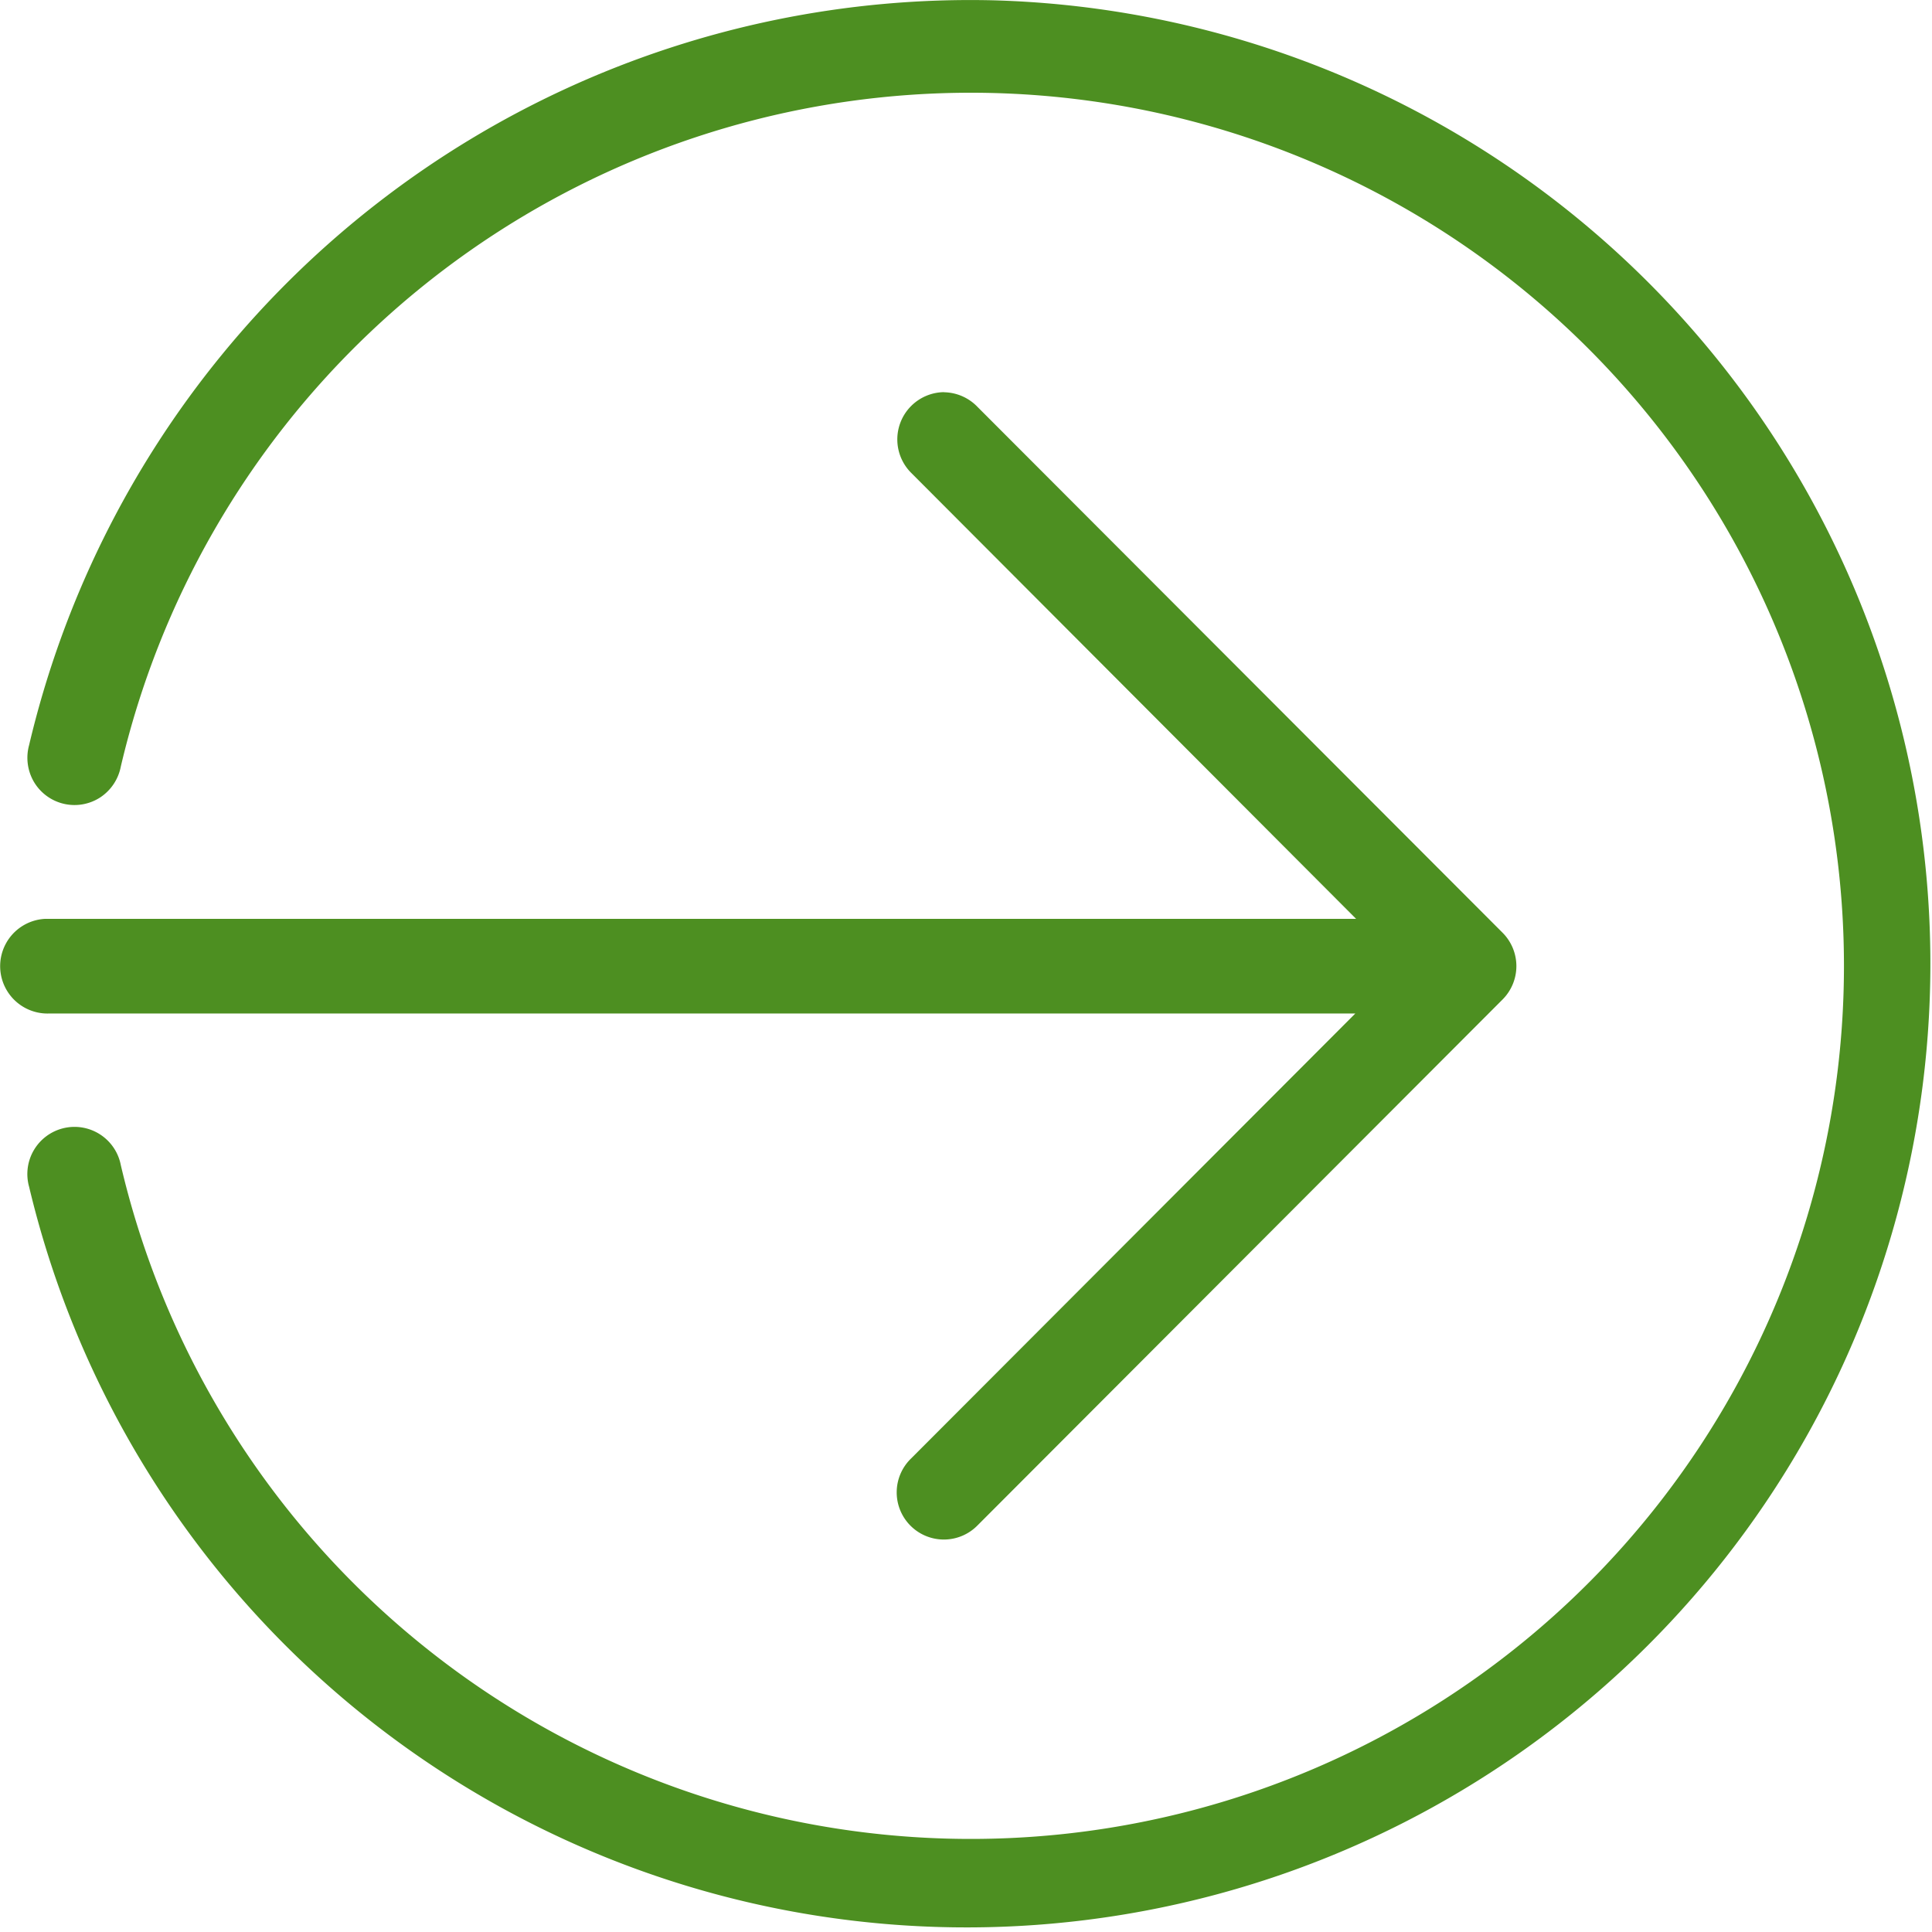
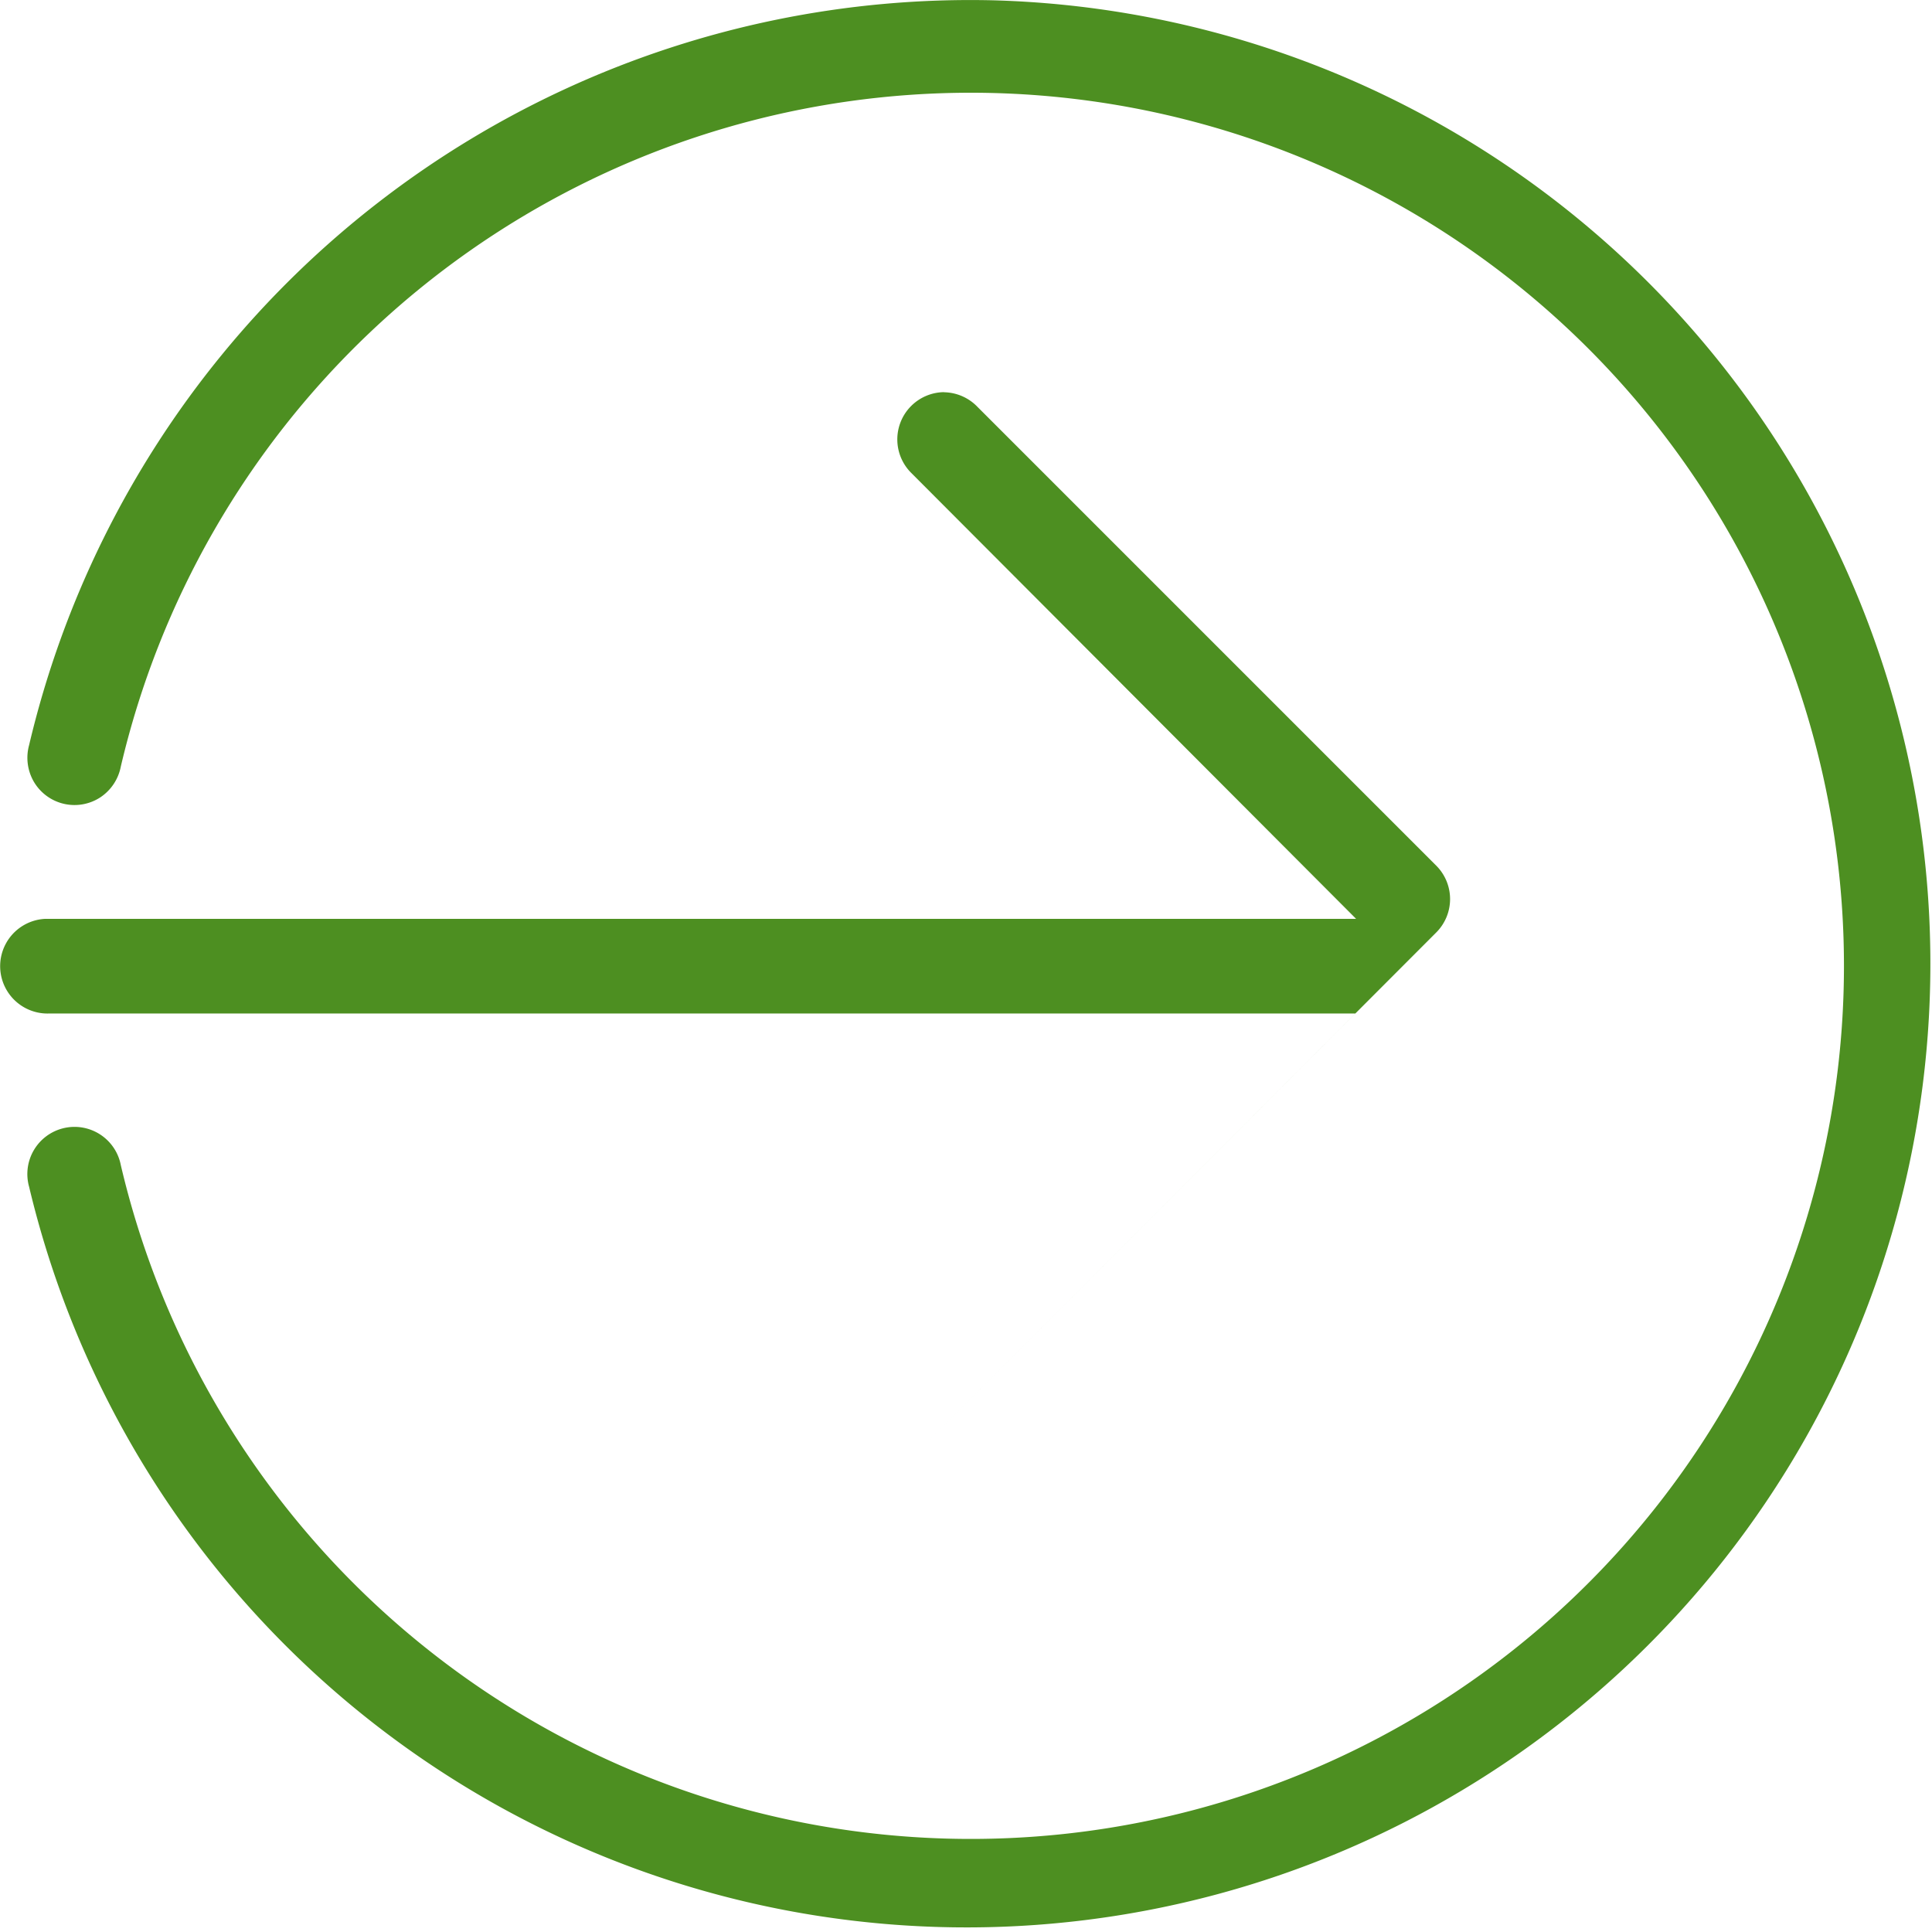
<svg xmlns="http://www.w3.org/2000/svg" width="17.864" height="17.864" viewBox="0 0 17.864 17.864">
-   <path id="np_login_1546322_000000" d="M14.119,5.007A8.942,8.942,0,0,0,5.2,11.894a.441.441,0,0,0,.045.34.436.436,0,0,0,.613.143.441.441,0,0,0,.19-.285,8.073,8.073,0,1,1,0,3.685.436.436,0,1,0-.848.2A8.911,8.911,0,1,0,14.119,5.007ZM13.661,8.63a.437.437,0,0,0-.3.751L17.47,13.5H5.349a.438.438,0,1,0,.043.875H17.463l-4.106,4.113a.436.436,0,1,0,.613.62l4.856-4.864a.437.437,0,0,0,0-.614L13.97,8.767a.438.438,0,0,0-.31-.136Z" transform="translate(-4.931 -5.004)" fill="#4d8f21" />
+   <path id="np_login_1546322_000000" d="M14.119,5.007A8.942,8.942,0,0,0,5.2,11.894a.441.441,0,0,0,.045.34.436.436,0,0,0,.613.143.441.441,0,0,0,.19-.285,8.073,8.073,0,1,1,0,3.685.436.436,0,1,0-.848.2A8.911,8.911,0,1,0,14.119,5.007ZM13.661,8.63a.437.437,0,0,0-.3.751L17.47,13.5H5.349a.438.438,0,1,0,.043.875H17.463l-4.106,4.113l4.856-4.864a.437.437,0,0,0,0-.614L13.97,8.767a.438.438,0,0,0-.31-.136Z" transform="translate(-4.931 -5.004)" fill="#4d8f21" />
</svg>